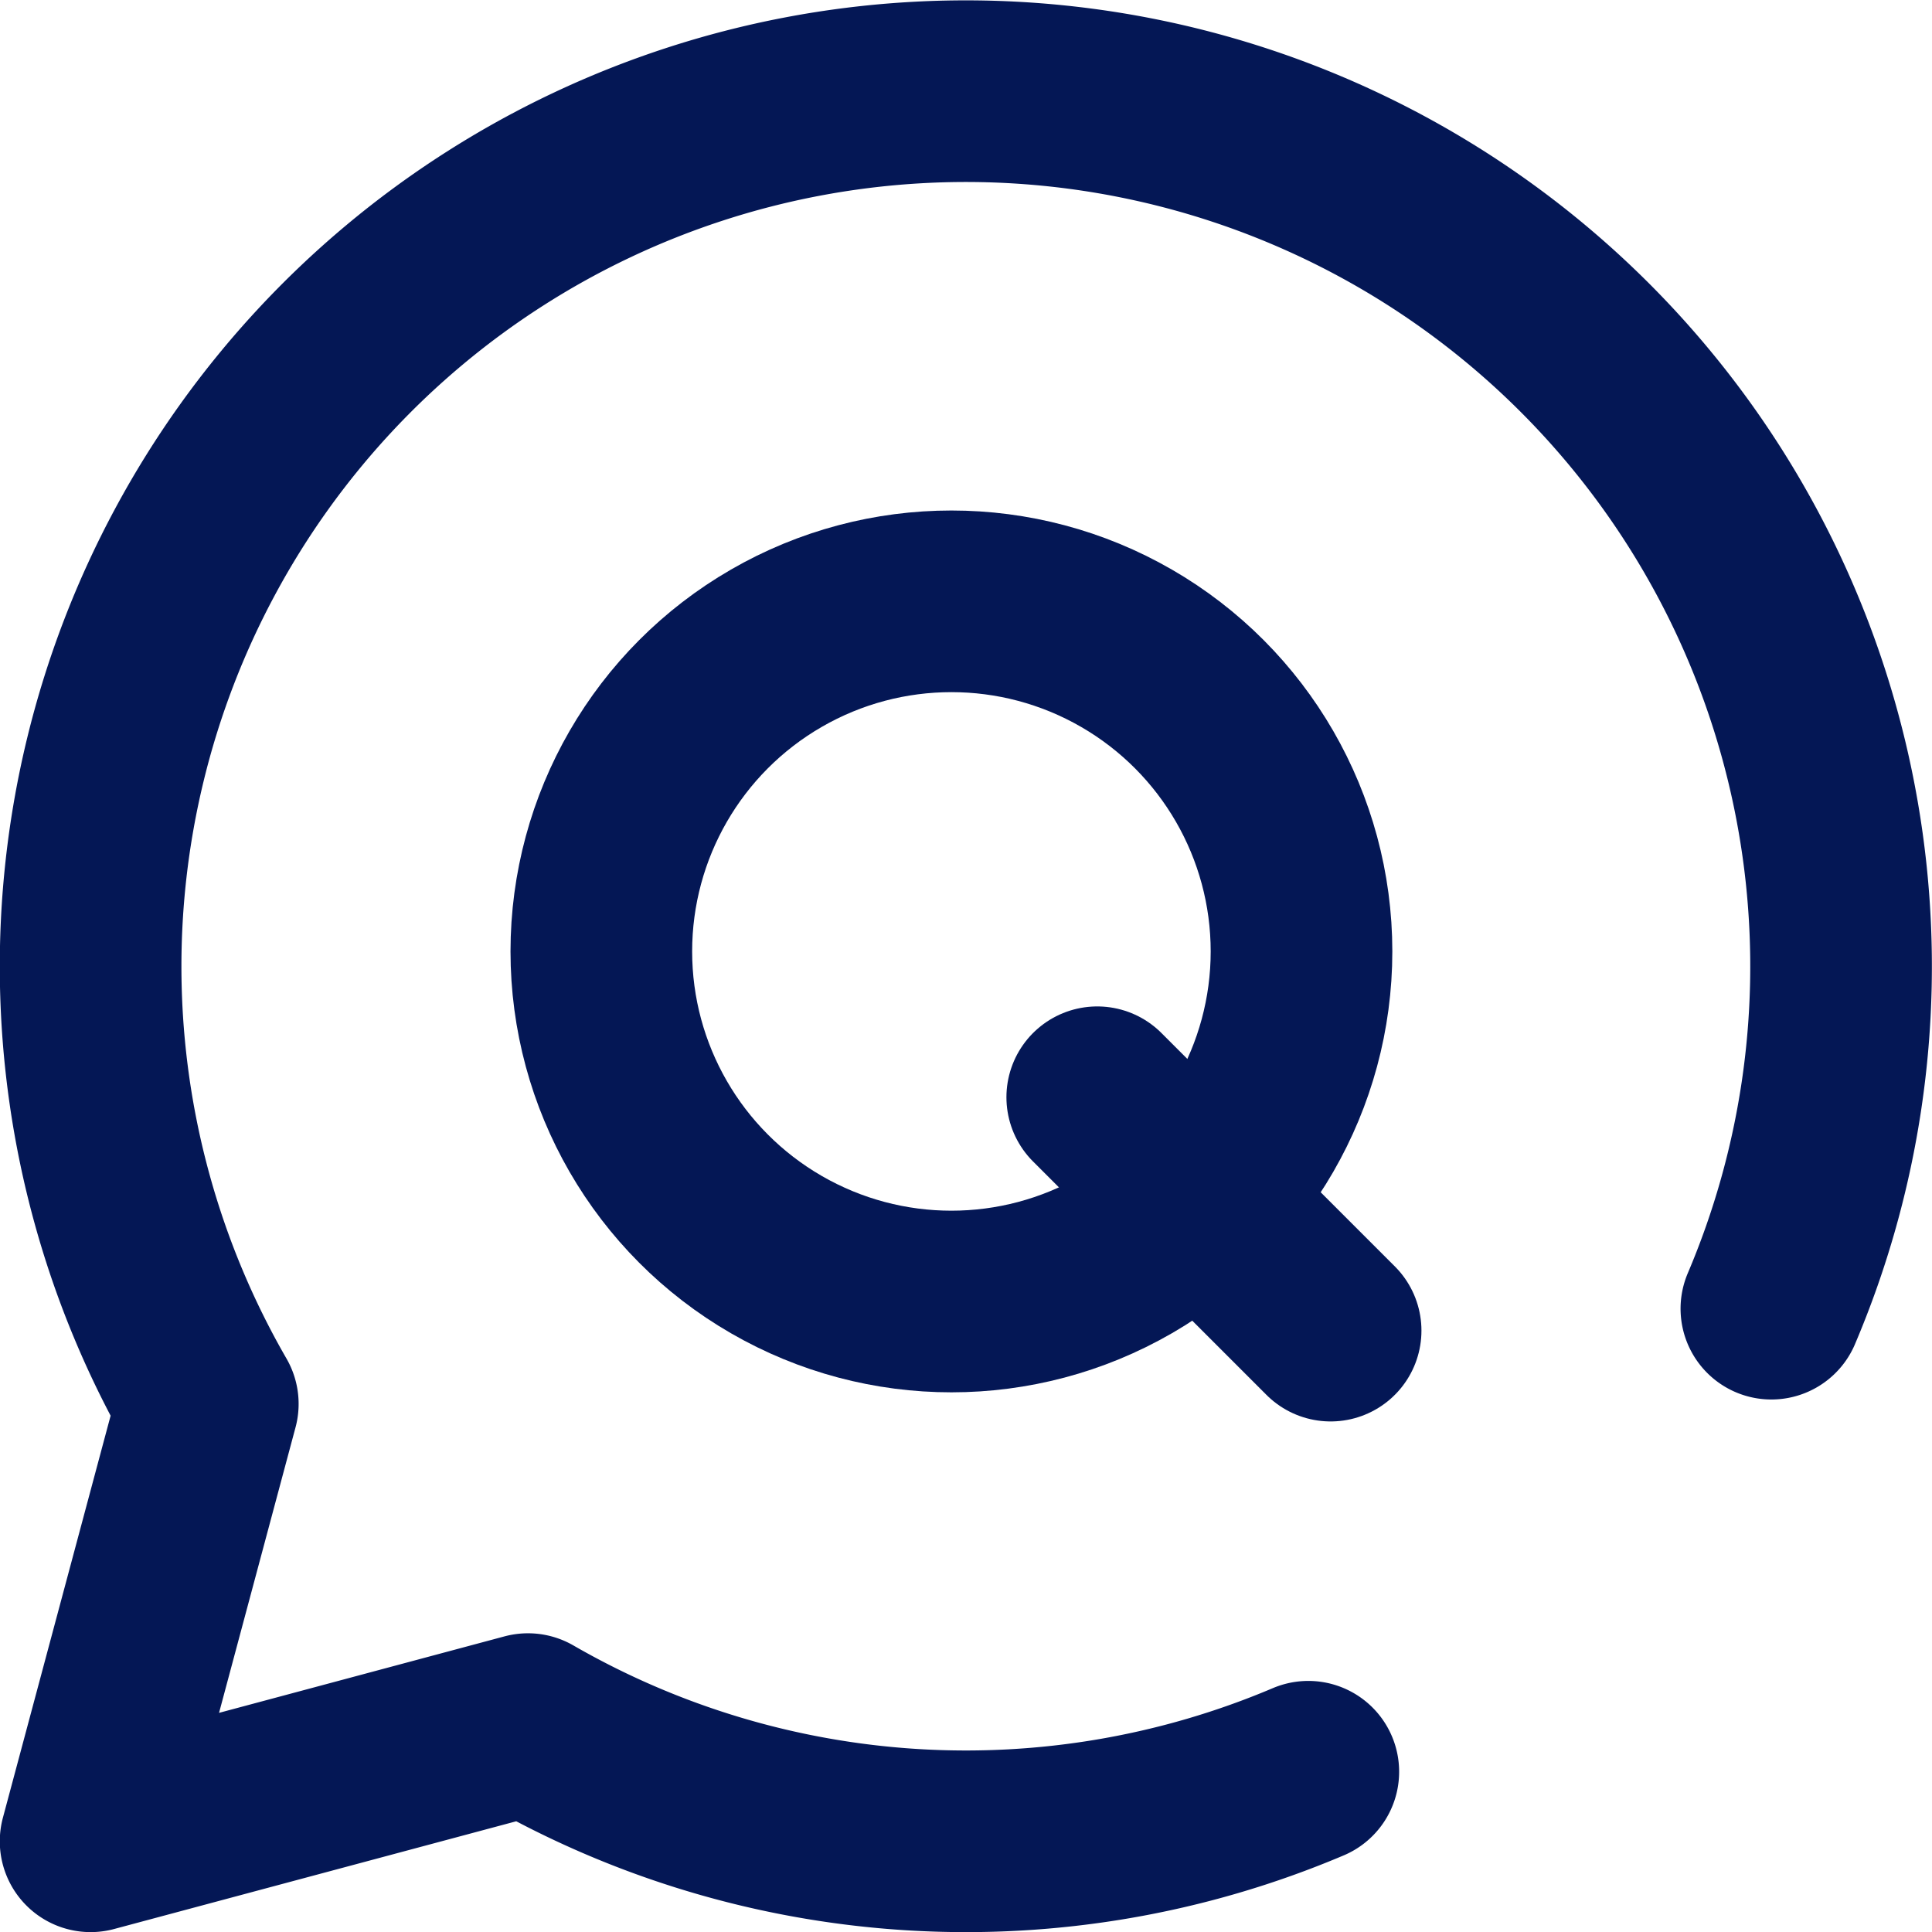
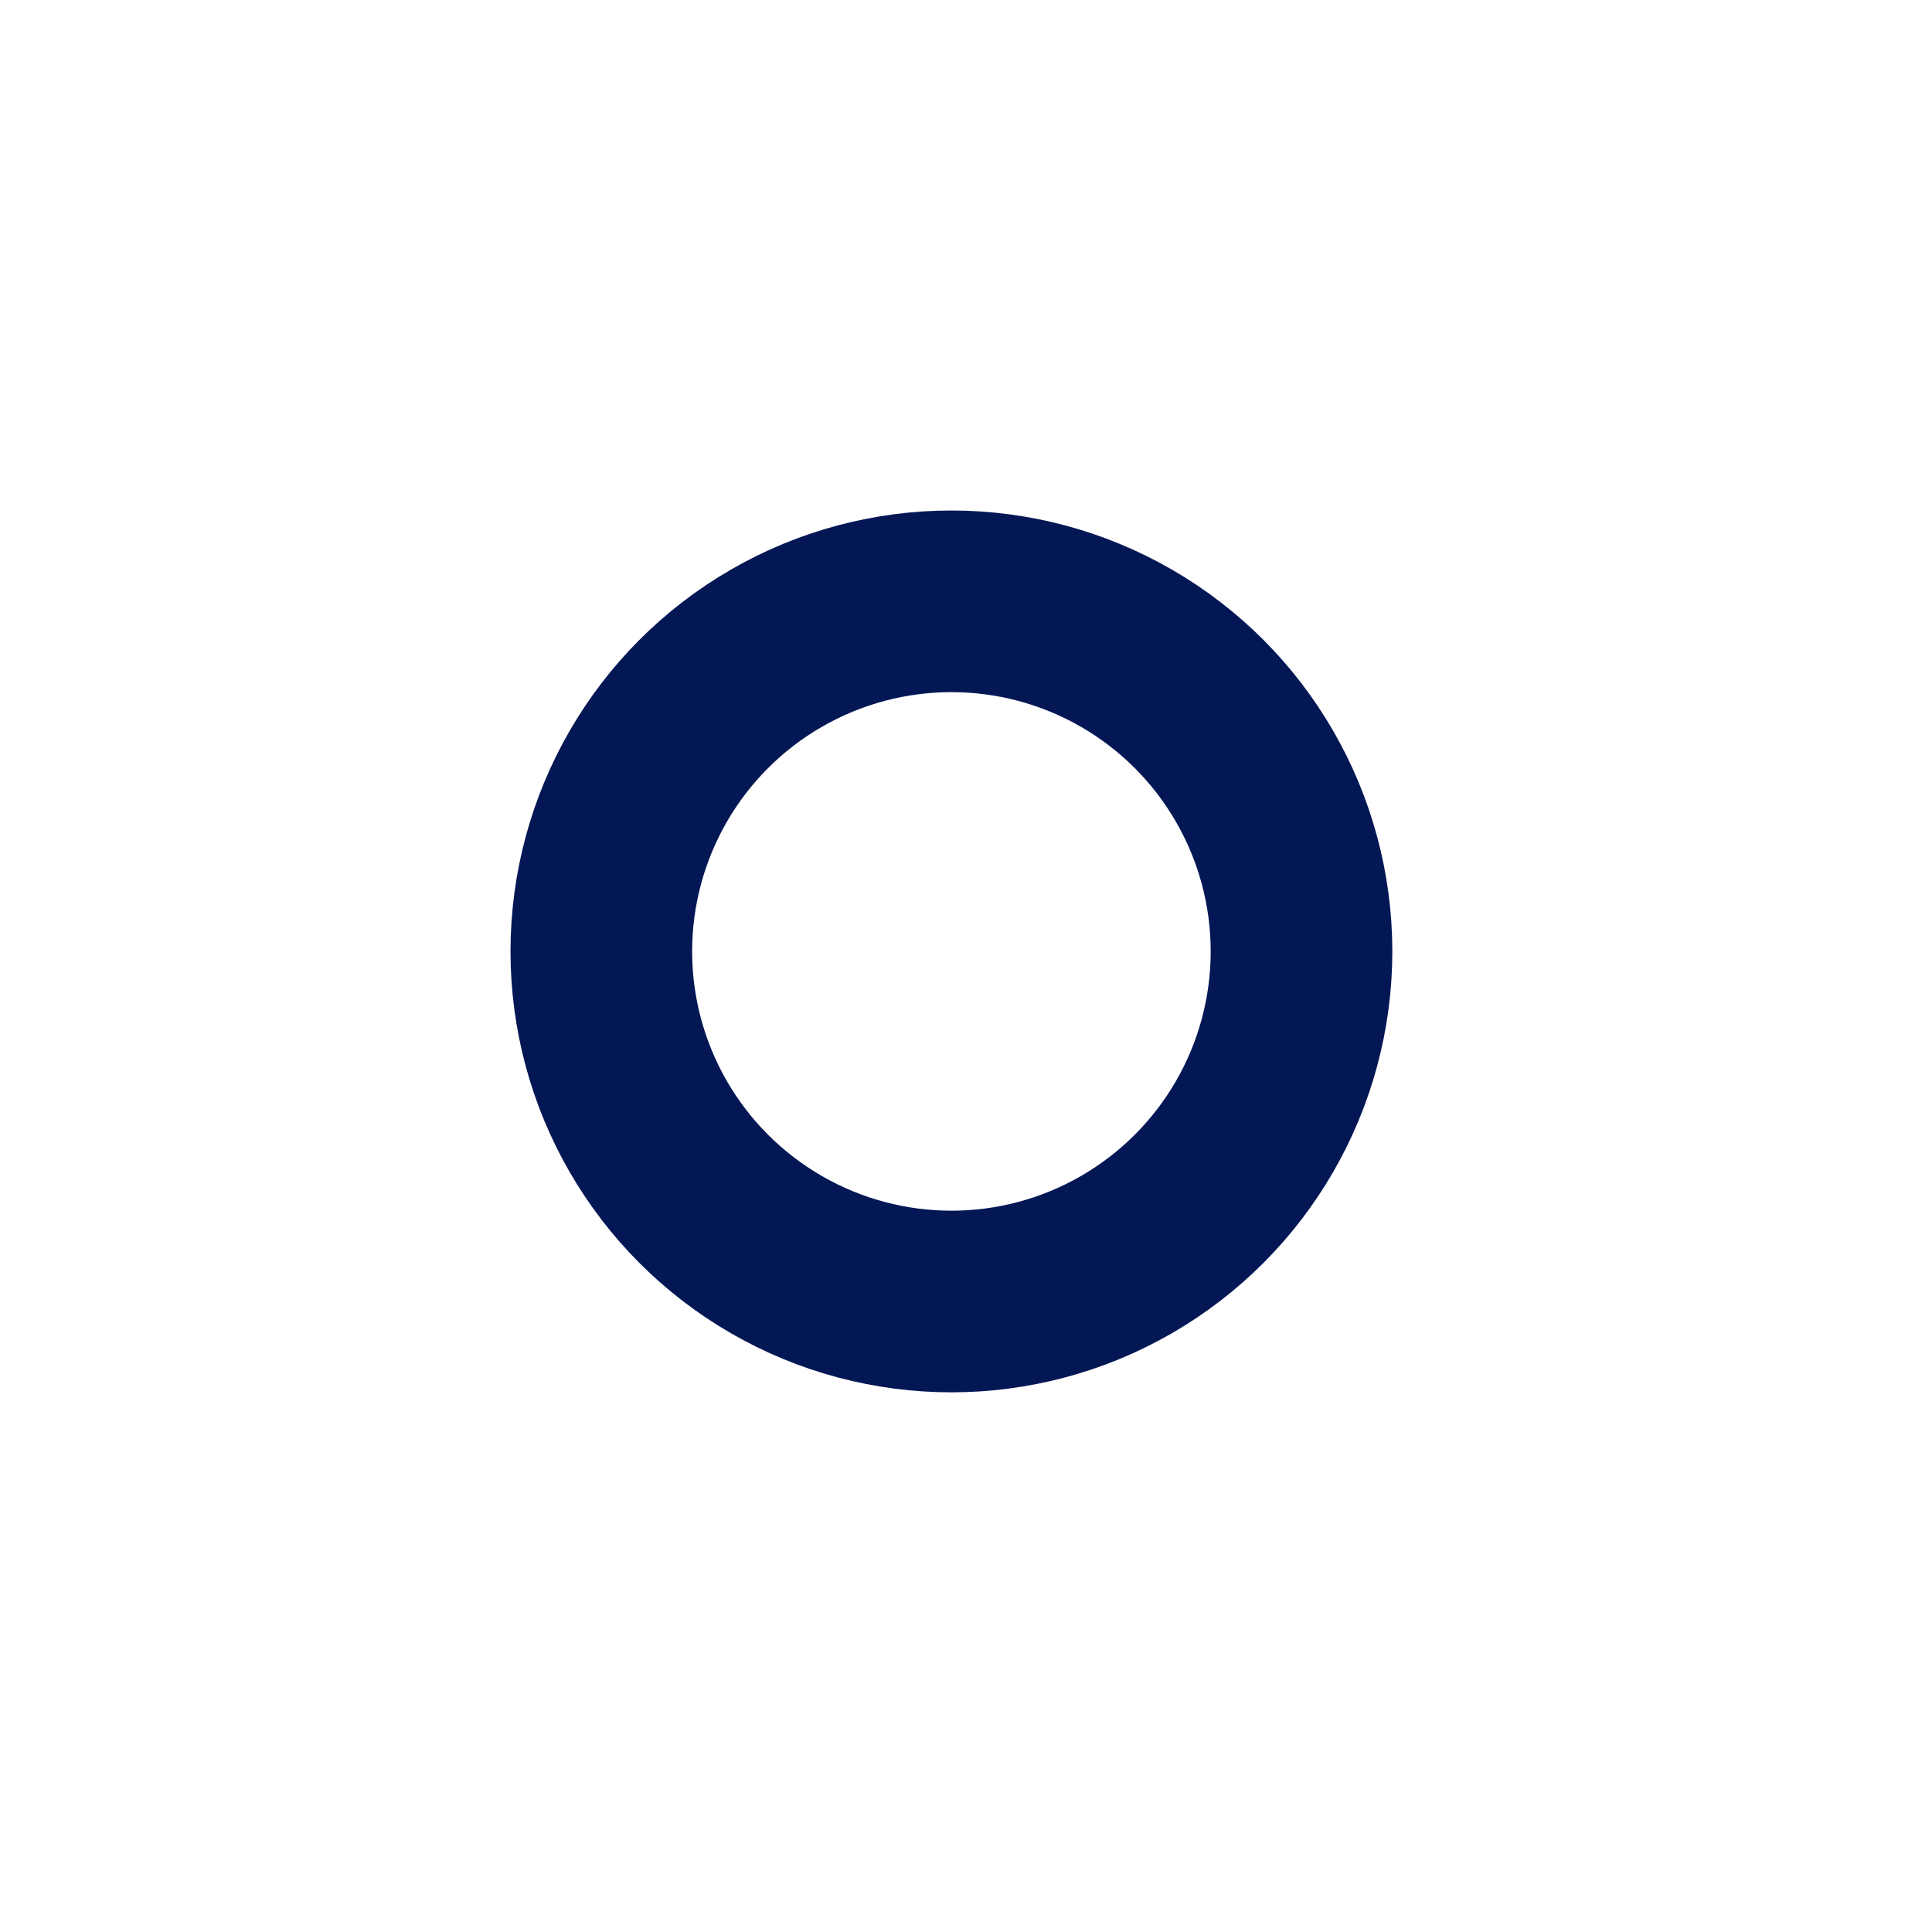
<svg xmlns="http://www.w3.org/2000/svg" width="37.228" height="37.228" viewBox="0 0 37.228 37.228">
  <g data-name="그룹 11042">
    <g data-name="그룹 11036" transform="translate(1.75 1.75)">
-       <path data-name="패스 8050" d="M1063.3 1312.3a16.865 16.865 0 1 0-30.129 1.835l-2.258 8.428 8.428-2.258a16.9 16.9 0 0 0 15.036.918" transform="translate(-1030.917 -1288.833)" style="fill:none;stroke:#041755;stroke-linecap:round;stroke-linejoin:round;stroke-width:3.5px" />
-       <path data-name="선 16" transform="translate(19.393 19.393)" style="fill:none;stroke:#041755;stroke-linecap:round;stroke-linejoin:round;stroke-width:3.5px" d="m0 0 4.497 4.497" />
      <circle data-name="타원 37" cx="6.746" cy="6.746" transform="translate(9.837 9.837)" style="fill:none;stroke:#041755;stroke-linecap:round;stroke-linejoin:round;stroke-width:3.5px" r="6.746" />
    </g>
  </g>
</svg>